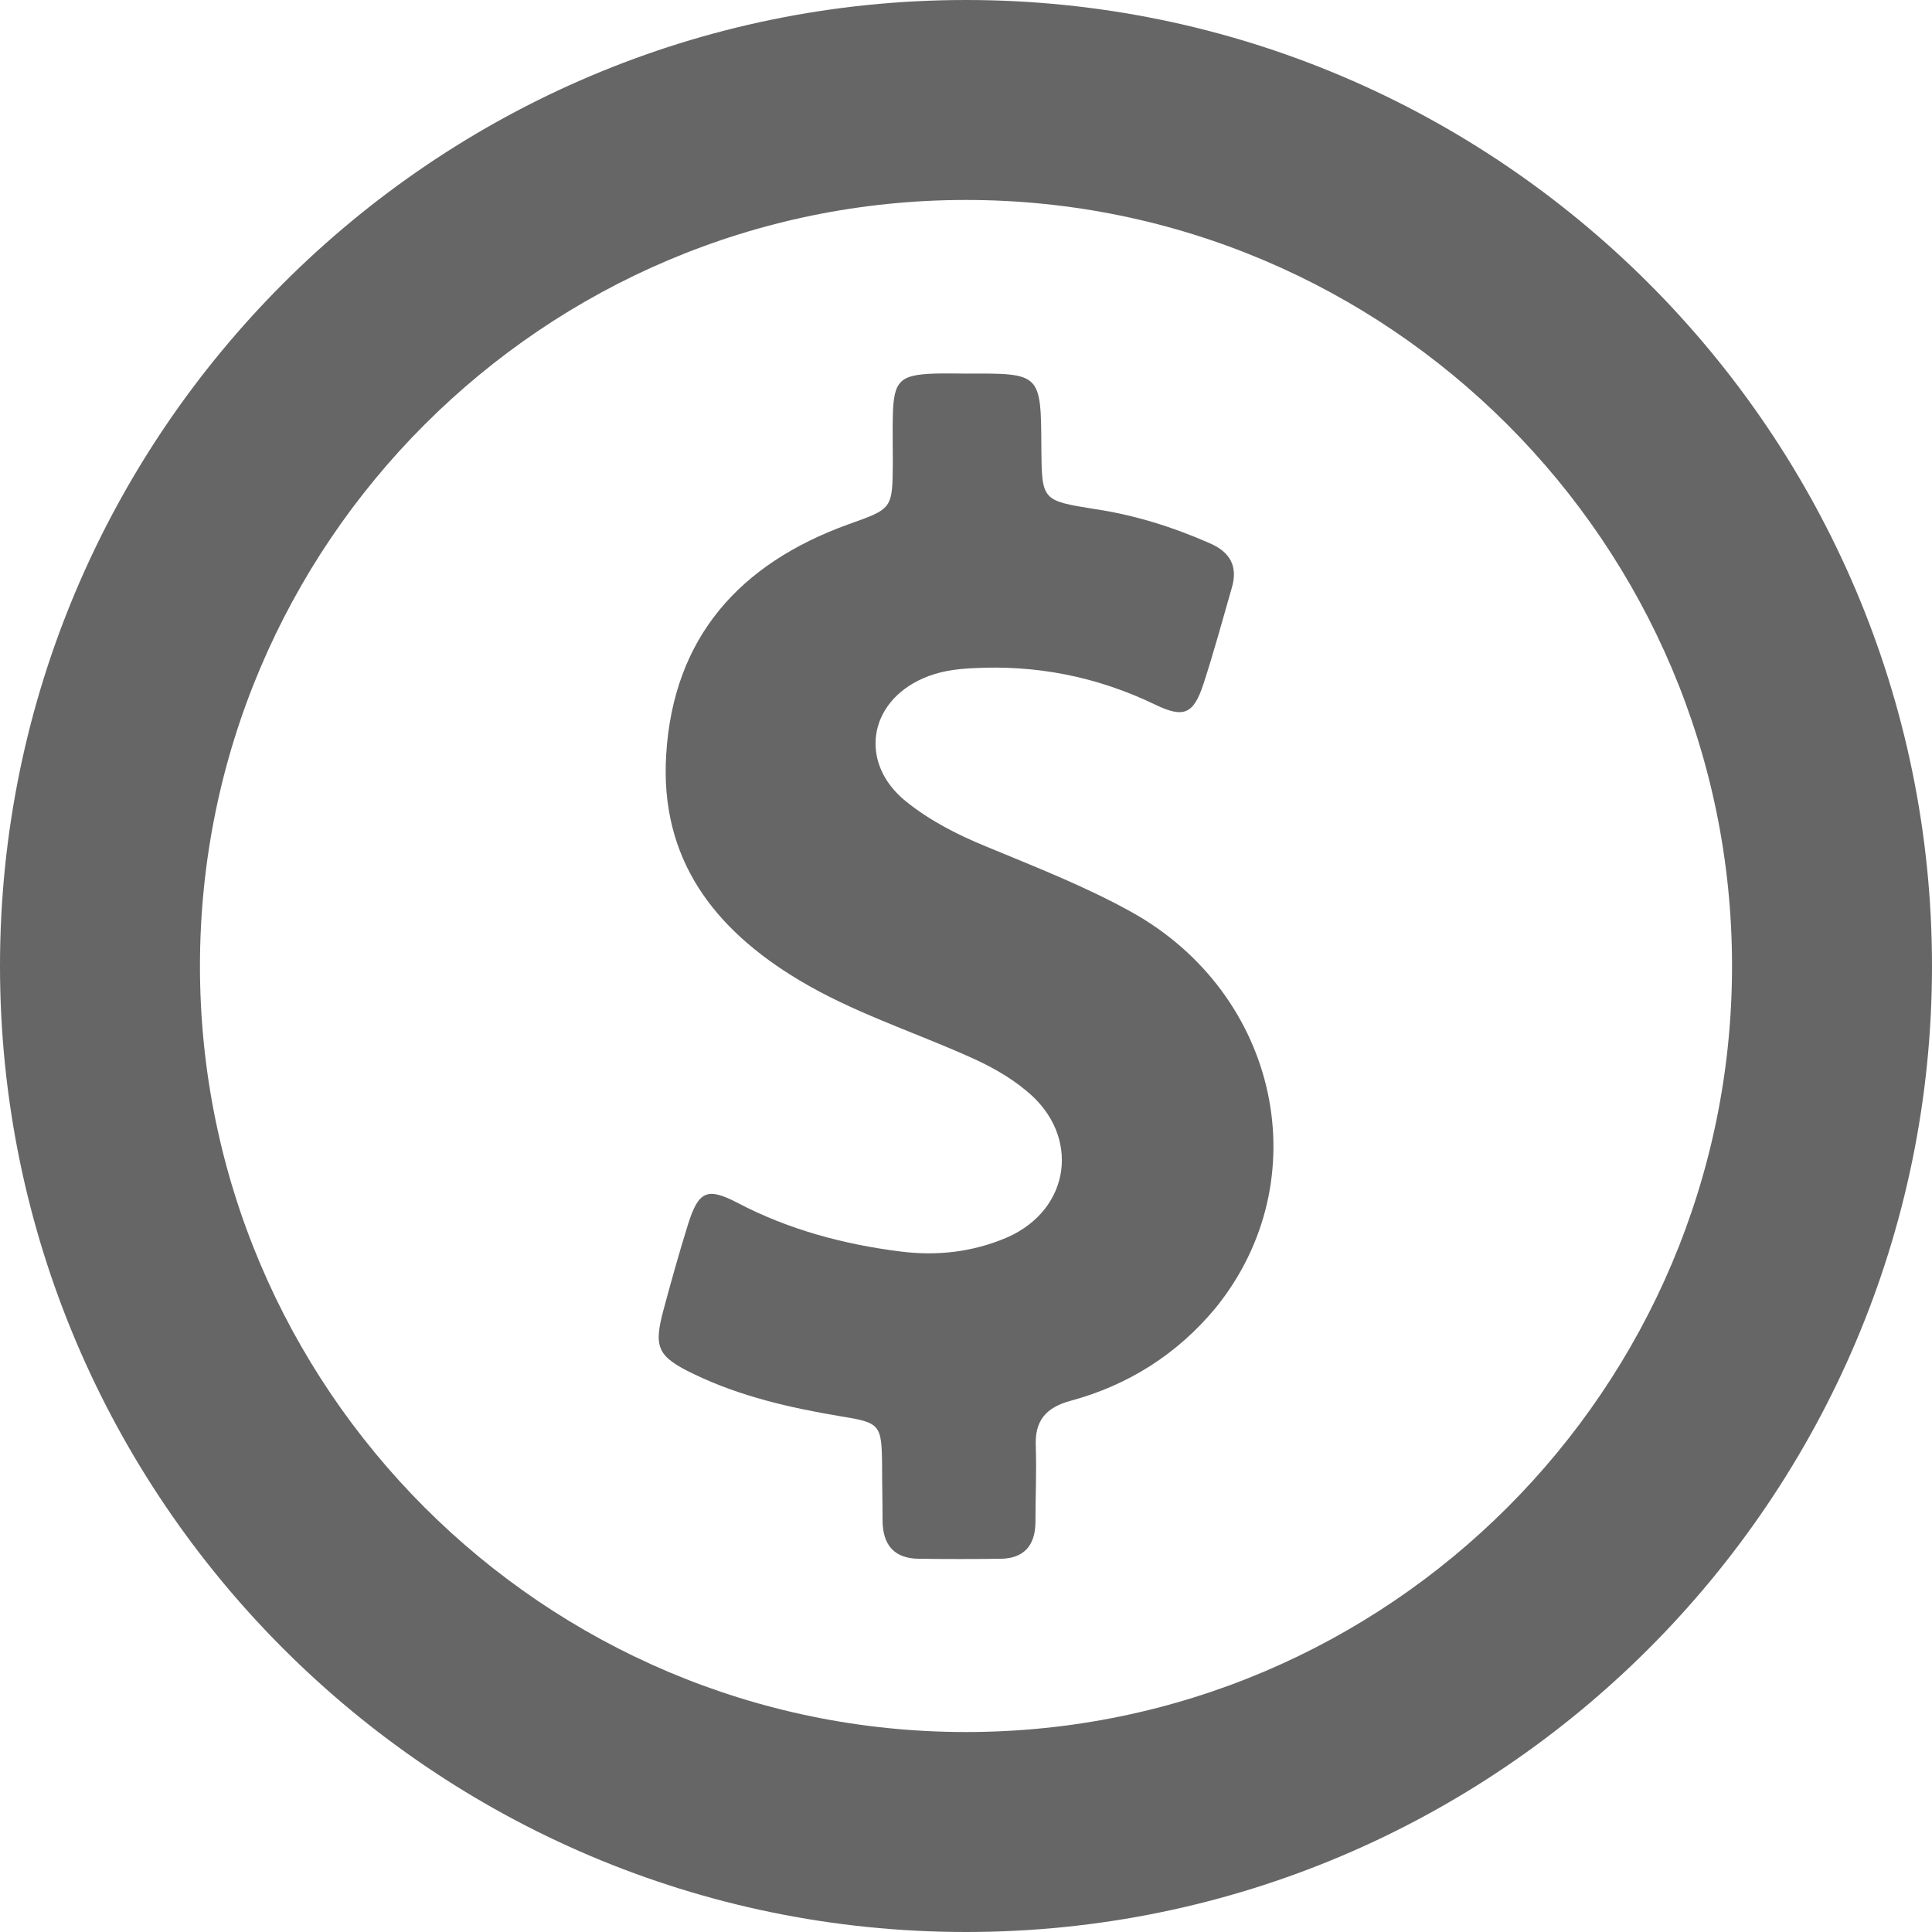
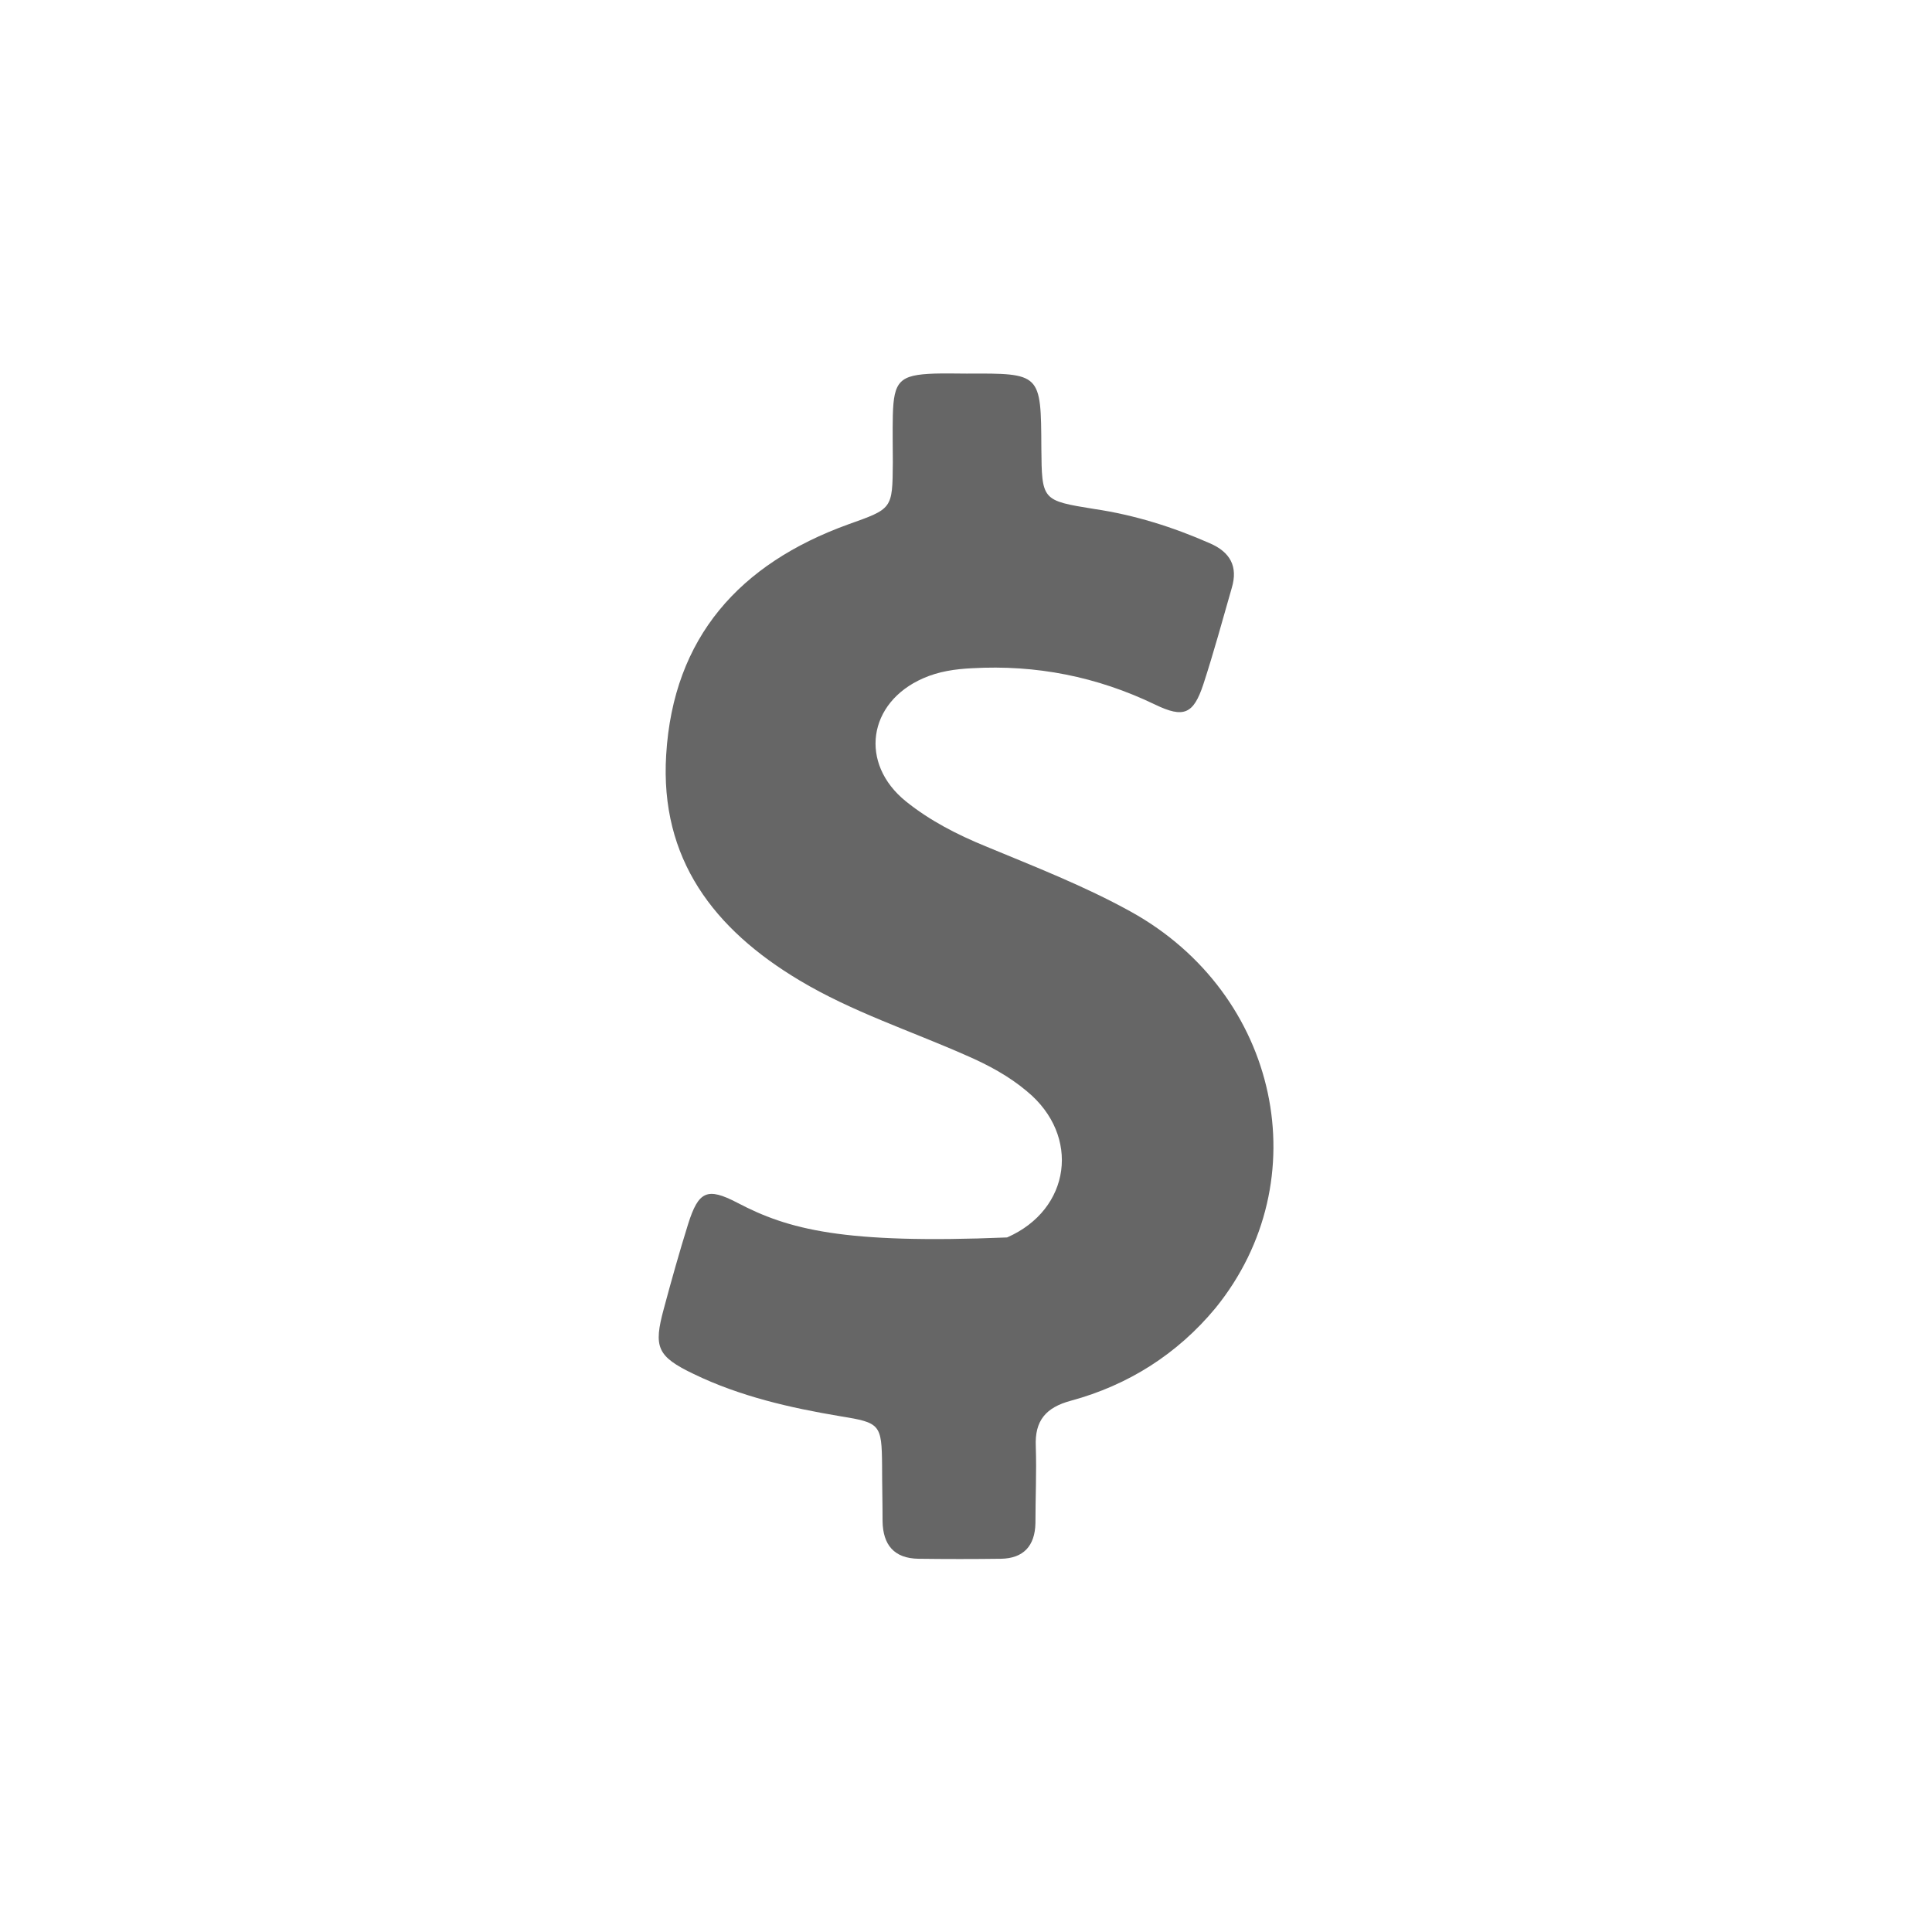
<svg xmlns="http://www.w3.org/2000/svg" width="16" height="16" viewBox="0 0 16 16" fill="none">
-   <path d="M8 0C3.59 0 0 3.59 0 8C0 12.41 3.59 16 8 16C12.41 16 16 12.41 16 8C16 3.59 12.41 0 8 0ZM8 14.344C4.502 14.344 1.656 11.498 1.656 8C1.656 4.502 4.502 1.656 8 1.656C11.498 1.656 14.344 4.502 14.344 8C14.344 11.498 11.498 14.344 8 14.344Z" fill="#666666" />
-   <path d="M9.365 7.55C8.978 7.336 8.568 7.177 8.161 7.008C7.927 6.912 7.702 6.797 7.504 6.638C7.113 6.324 7.186 5.818 7.646 5.617C7.775 5.56 7.91 5.541 8.049 5.534C8.581 5.504 9.084 5.603 9.566 5.835C9.804 5.95 9.884 5.914 9.966 5.666C10.052 5.402 10.125 5.134 10.201 4.869C10.254 4.691 10.188 4.572 10.019 4.499C9.712 4.364 9.394 4.264 9.061 4.215C8.628 4.145 8.628 4.145 8.624 3.709C8.621 3.091 8.621 3.091 8.006 3.094C7.917 3.094 7.828 3.091 7.738 3.094C7.451 3.104 7.401 3.154 7.394 3.441C7.391 3.57 7.394 3.703 7.394 3.831C7.391 4.218 7.391 4.212 7.021 4.344C6.128 4.668 5.576 5.276 5.517 6.251C5.464 7.114 5.913 7.696 6.621 8.119C7.057 8.38 7.54 8.536 8.003 8.741C8.185 8.82 8.356 8.912 8.505 9.038C8.951 9.405 8.869 10.017 8.34 10.248C8.056 10.37 7.758 10.403 7.454 10.364C6.981 10.304 6.528 10.182 6.105 9.96C5.857 9.831 5.785 9.864 5.699 10.136C5.626 10.37 5.56 10.605 5.497 10.84C5.411 11.157 5.441 11.233 5.745 11.379C6.128 11.564 6.542 11.659 6.961 11.729C7.289 11.782 7.302 11.795 7.305 12.136C7.305 12.291 7.309 12.446 7.309 12.598C7.312 12.793 7.404 12.906 7.606 12.909C7.834 12.912 8.062 12.912 8.29 12.909C8.475 12.906 8.571 12.803 8.575 12.615C8.575 12.403 8.585 12.192 8.578 11.98C8.568 11.765 8.661 11.656 8.869 11.6C9.345 11.471 9.751 11.213 10.066 10.833C10.925 9.775 10.595 8.231 9.365 7.55Z" fill="#666666" />
+   <path d="M9.365 7.55C8.978 7.336 8.568 7.177 8.161 7.008C7.927 6.912 7.702 6.797 7.504 6.638C7.113 6.324 7.186 5.818 7.646 5.617C7.775 5.56 7.91 5.541 8.049 5.534C8.581 5.504 9.084 5.603 9.566 5.835C9.804 5.95 9.884 5.914 9.966 5.666C10.052 5.402 10.125 5.134 10.201 4.869C10.254 4.691 10.188 4.572 10.019 4.499C9.712 4.364 9.394 4.264 9.061 4.215C8.628 4.145 8.628 4.145 8.624 3.709C8.621 3.091 8.621 3.091 8.006 3.094C7.917 3.094 7.828 3.091 7.738 3.094C7.451 3.104 7.401 3.154 7.394 3.441C7.391 3.57 7.394 3.703 7.394 3.831C7.391 4.218 7.391 4.212 7.021 4.344C6.128 4.668 5.576 5.276 5.517 6.251C5.464 7.114 5.913 7.696 6.621 8.119C7.057 8.38 7.54 8.536 8.003 8.741C8.185 8.82 8.356 8.912 8.505 9.038C8.951 9.405 8.869 10.017 8.34 10.248C6.981 10.304 6.528 10.182 6.105 9.96C5.857 9.831 5.785 9.864 5.699 10.136C5.626 10.37 5.56 10.605 5.497 10.84C5.411 11.157 5.441 11.233 5.745 11.379C6.128 11.564 6.542 11.659 6.961 11.729C7.289 11.782 7.302 11.795 7.305 12.136C7.305 12.291 7.309 12.446 7.309 12.598C7.312 12.793 7.404 12.906 7.606 12.909C7.834 12.912 8.062 12.912 8.29 12.909C8.475 12.906 8.571 12.803 8.575 12.615C8.575 12.403 8.585 12.192 8.578 11.98C8.568 11.765 8.661 11.656 8.869 11.6C9.345 11.471 9.751 11.213 10.066 10.833C10.925 9.775 10.595 8.231 9.365 7.55Z" fill="#666666" />
</svg>